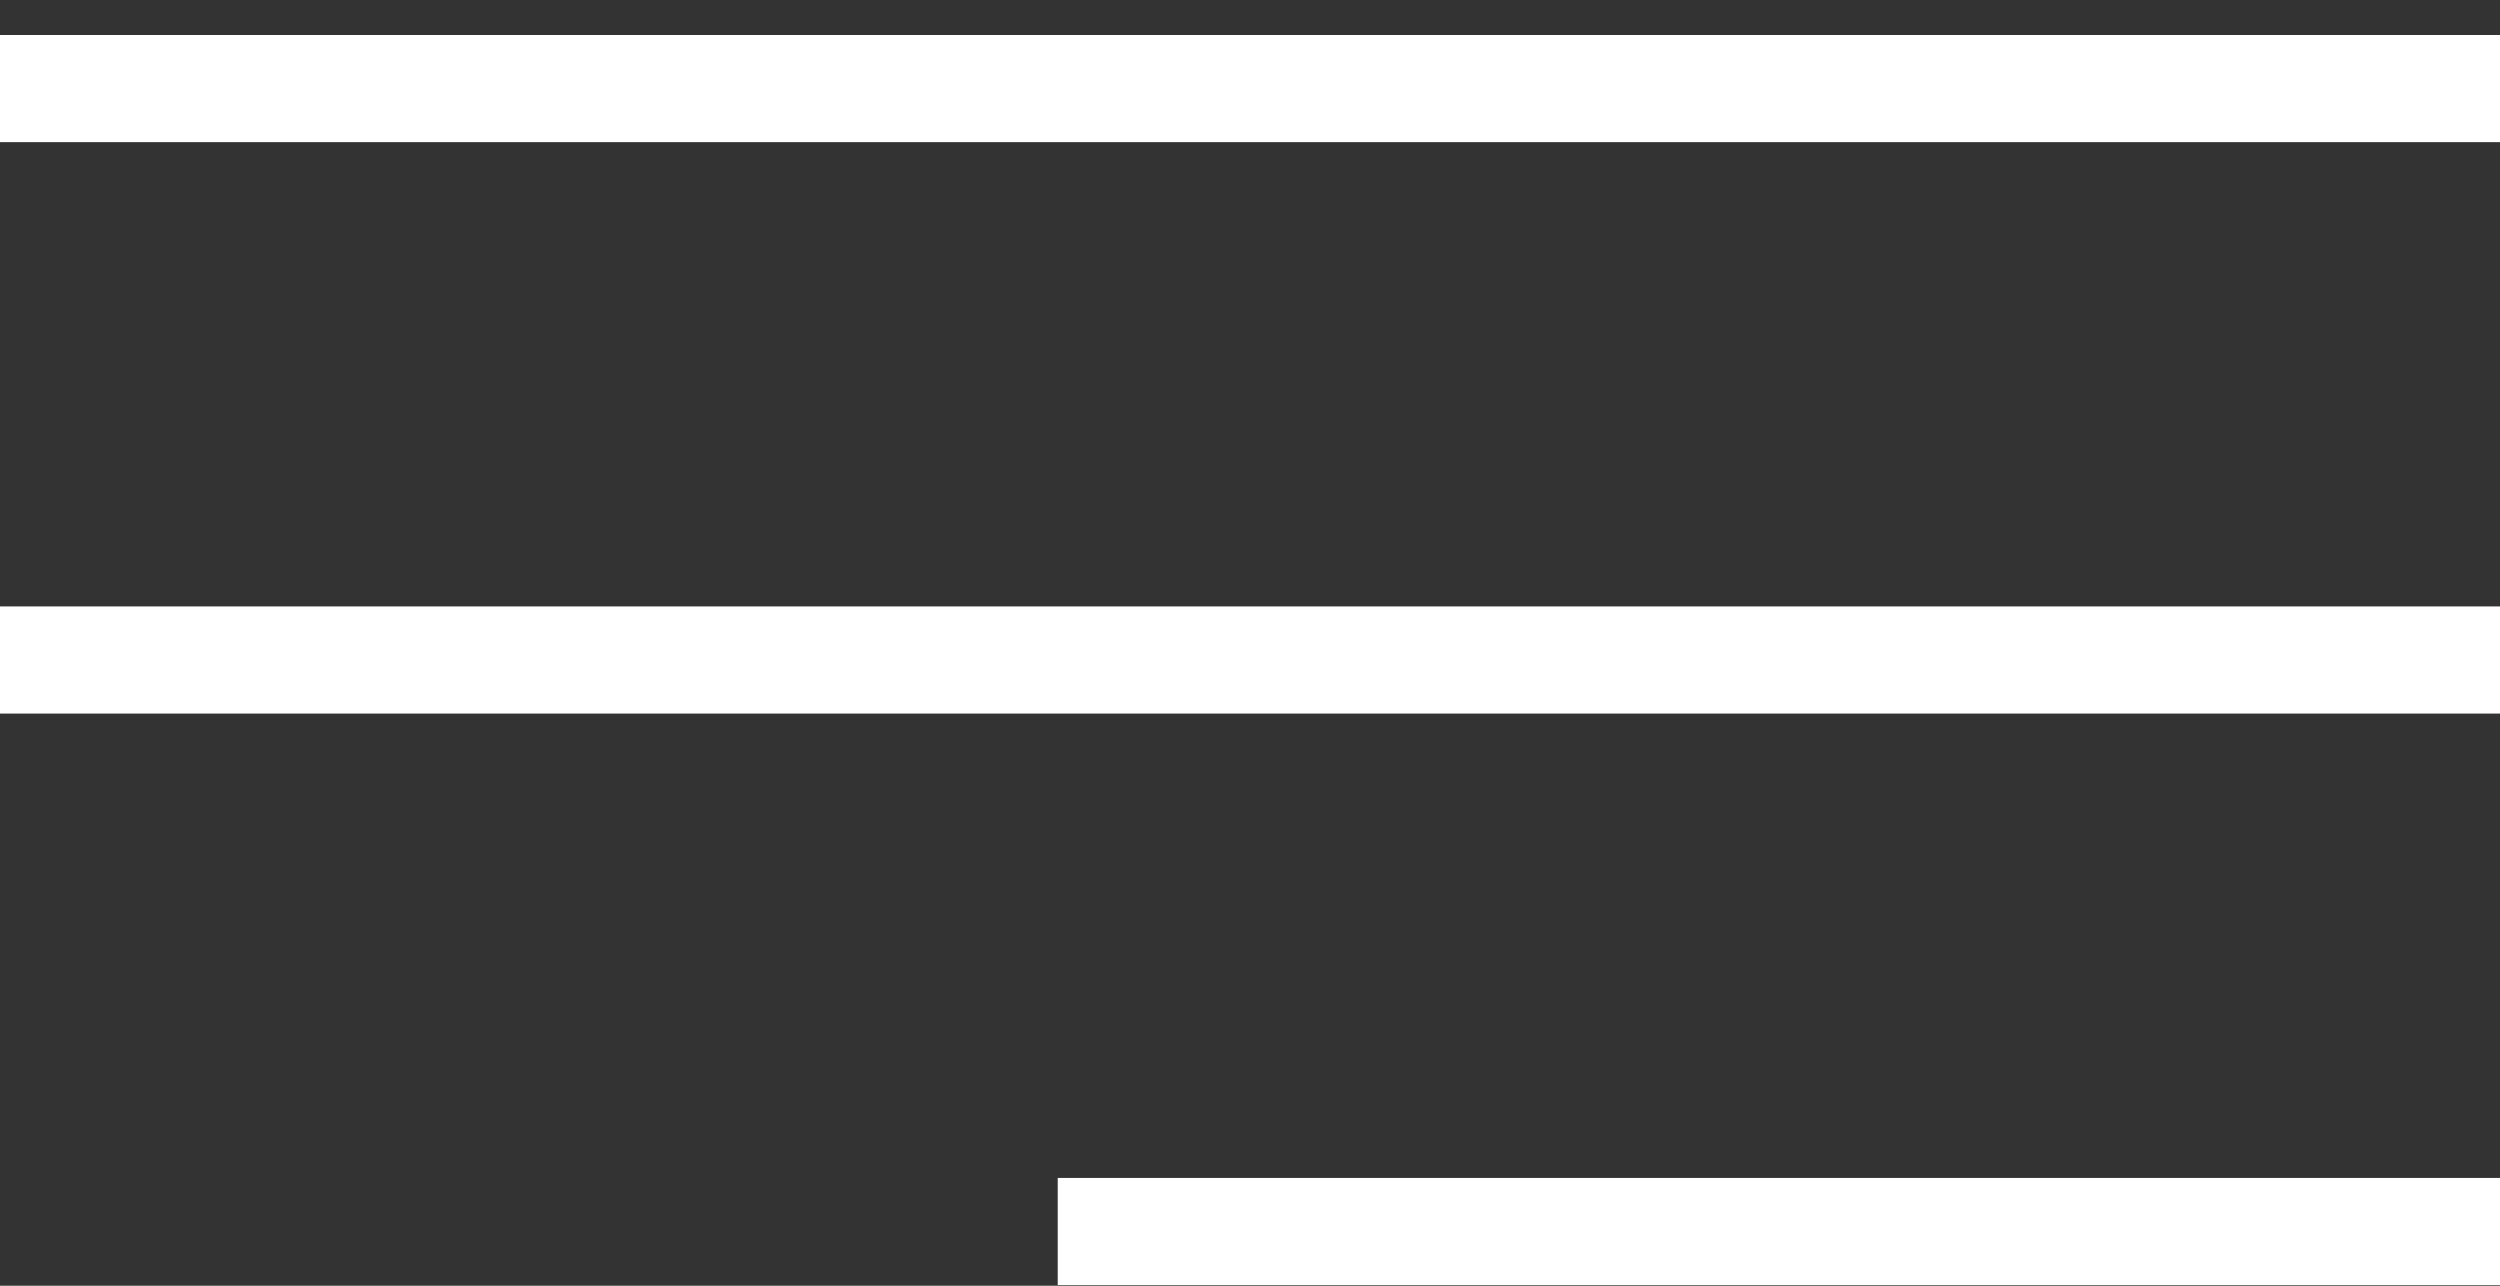
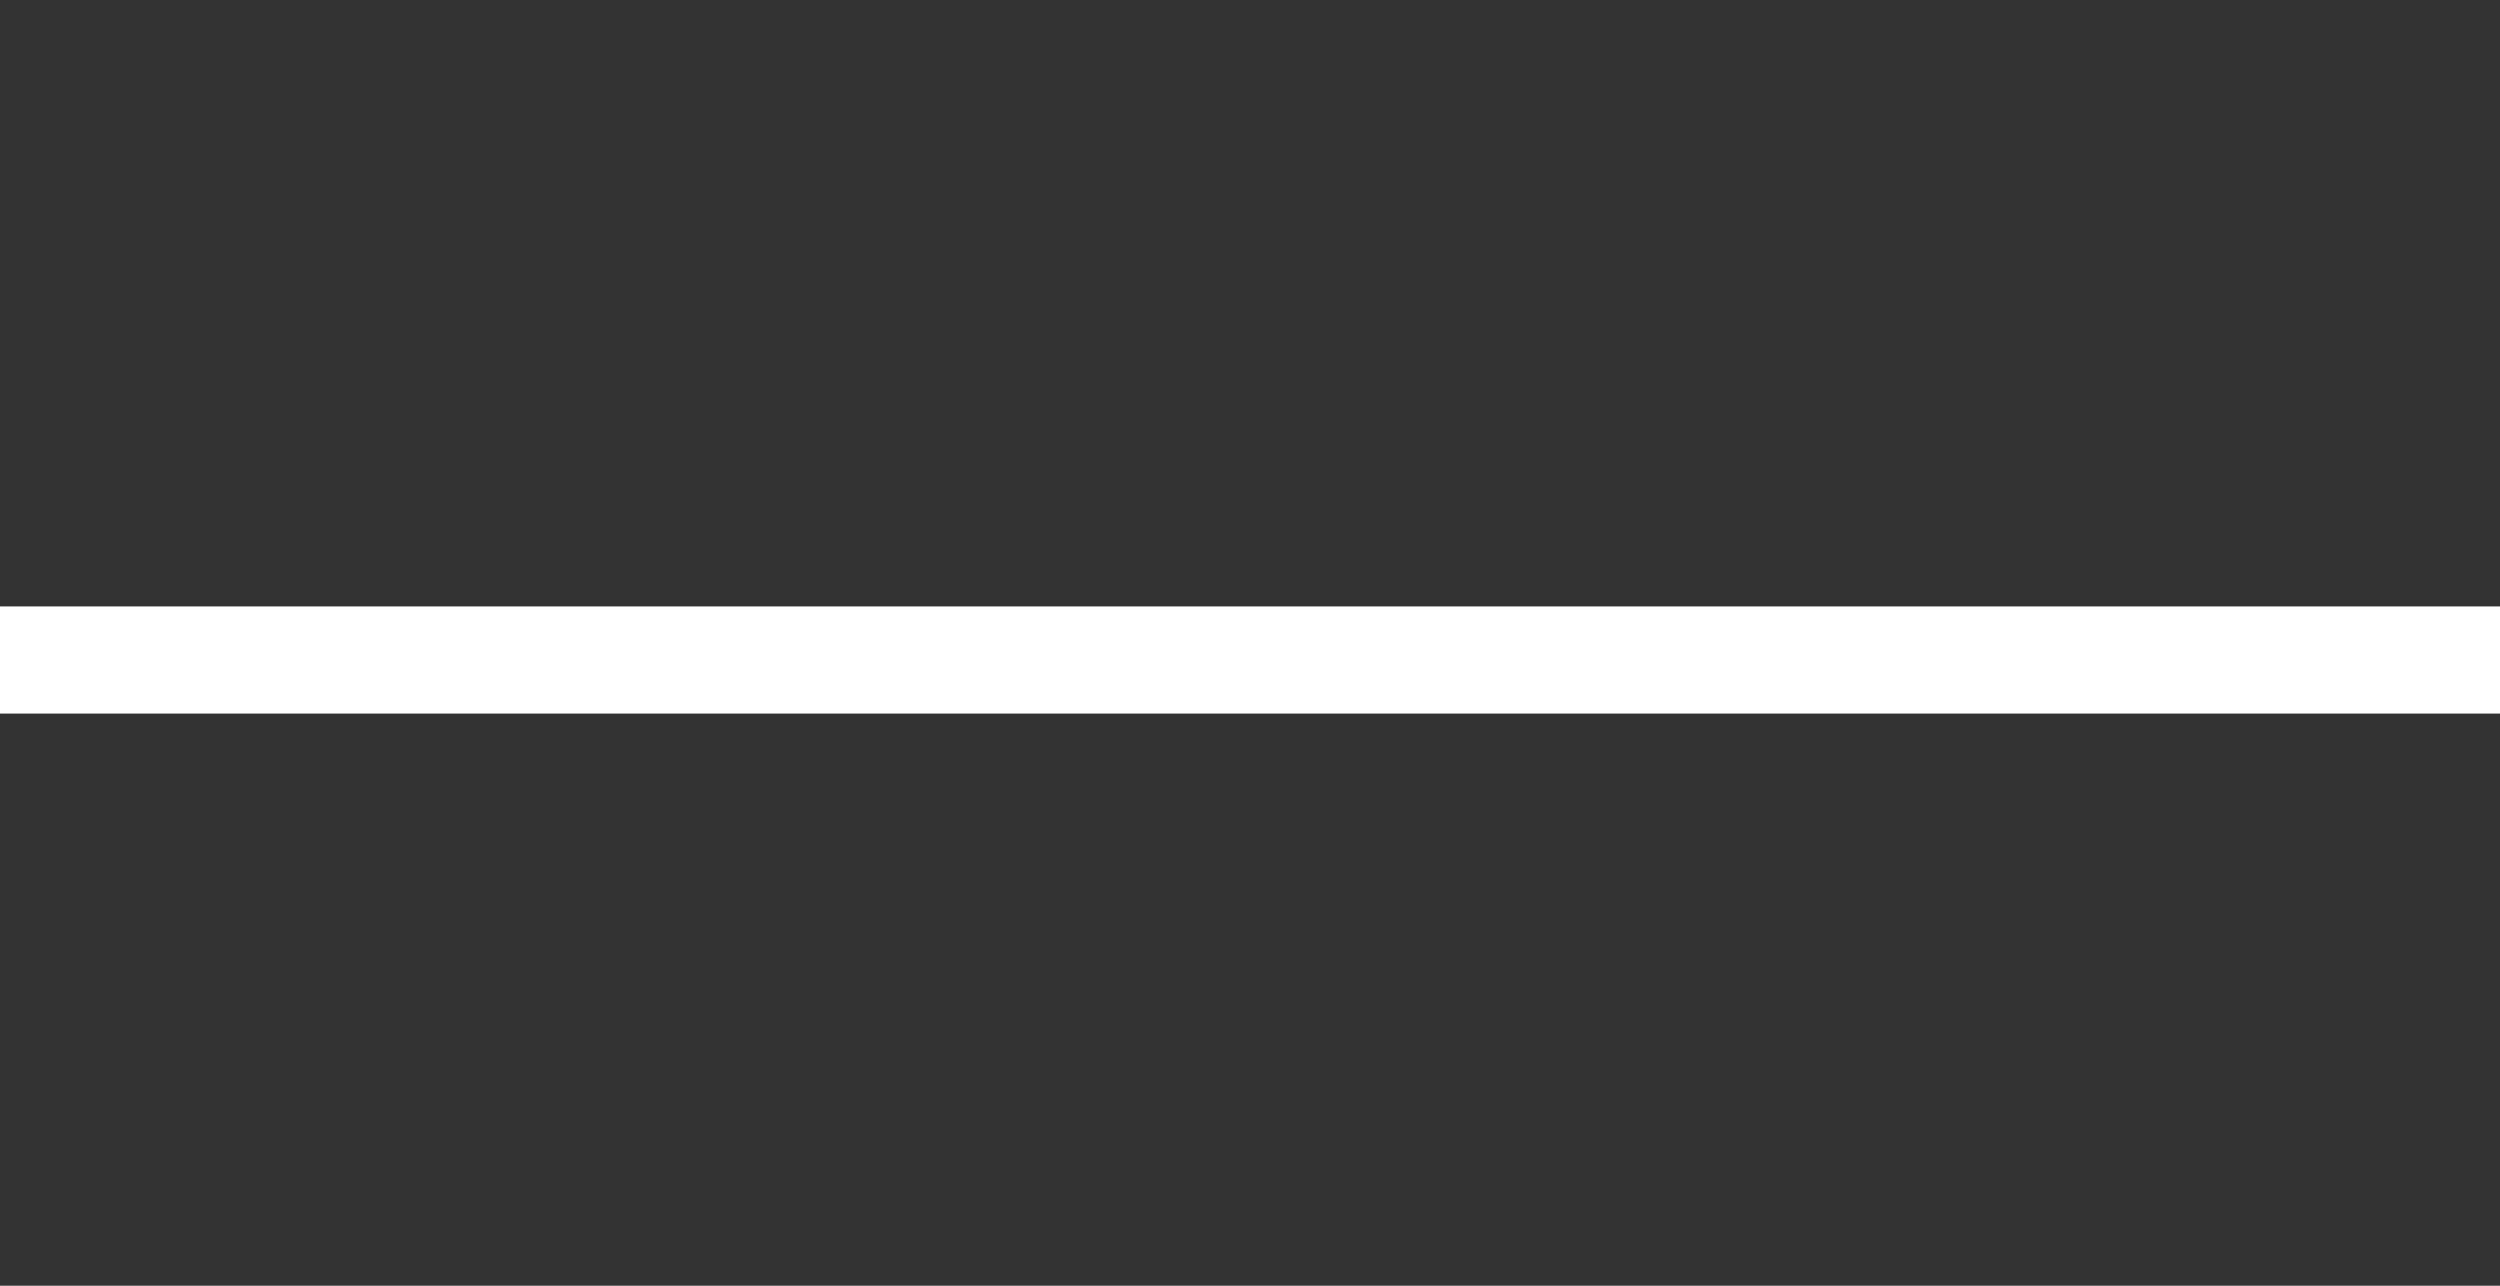
<svg xmlns="http://www.w3.org/2000/svg" width="35" height="18" viewBox="0 0 35 18" fill="none">
  <rect x="0" y="0" width="35" height="18" fill="#333333" stroke="none" />
-   <path d="M0 1.24H35" stroke="white" stroke-width="1.5" />
  <path d="M0 9.24H35" stroke="white" stroke-width="1.5" />
-   <path d="M14.808 17.241L35 17.241" stroke="white" stroke-width="1.5" />
</svg>